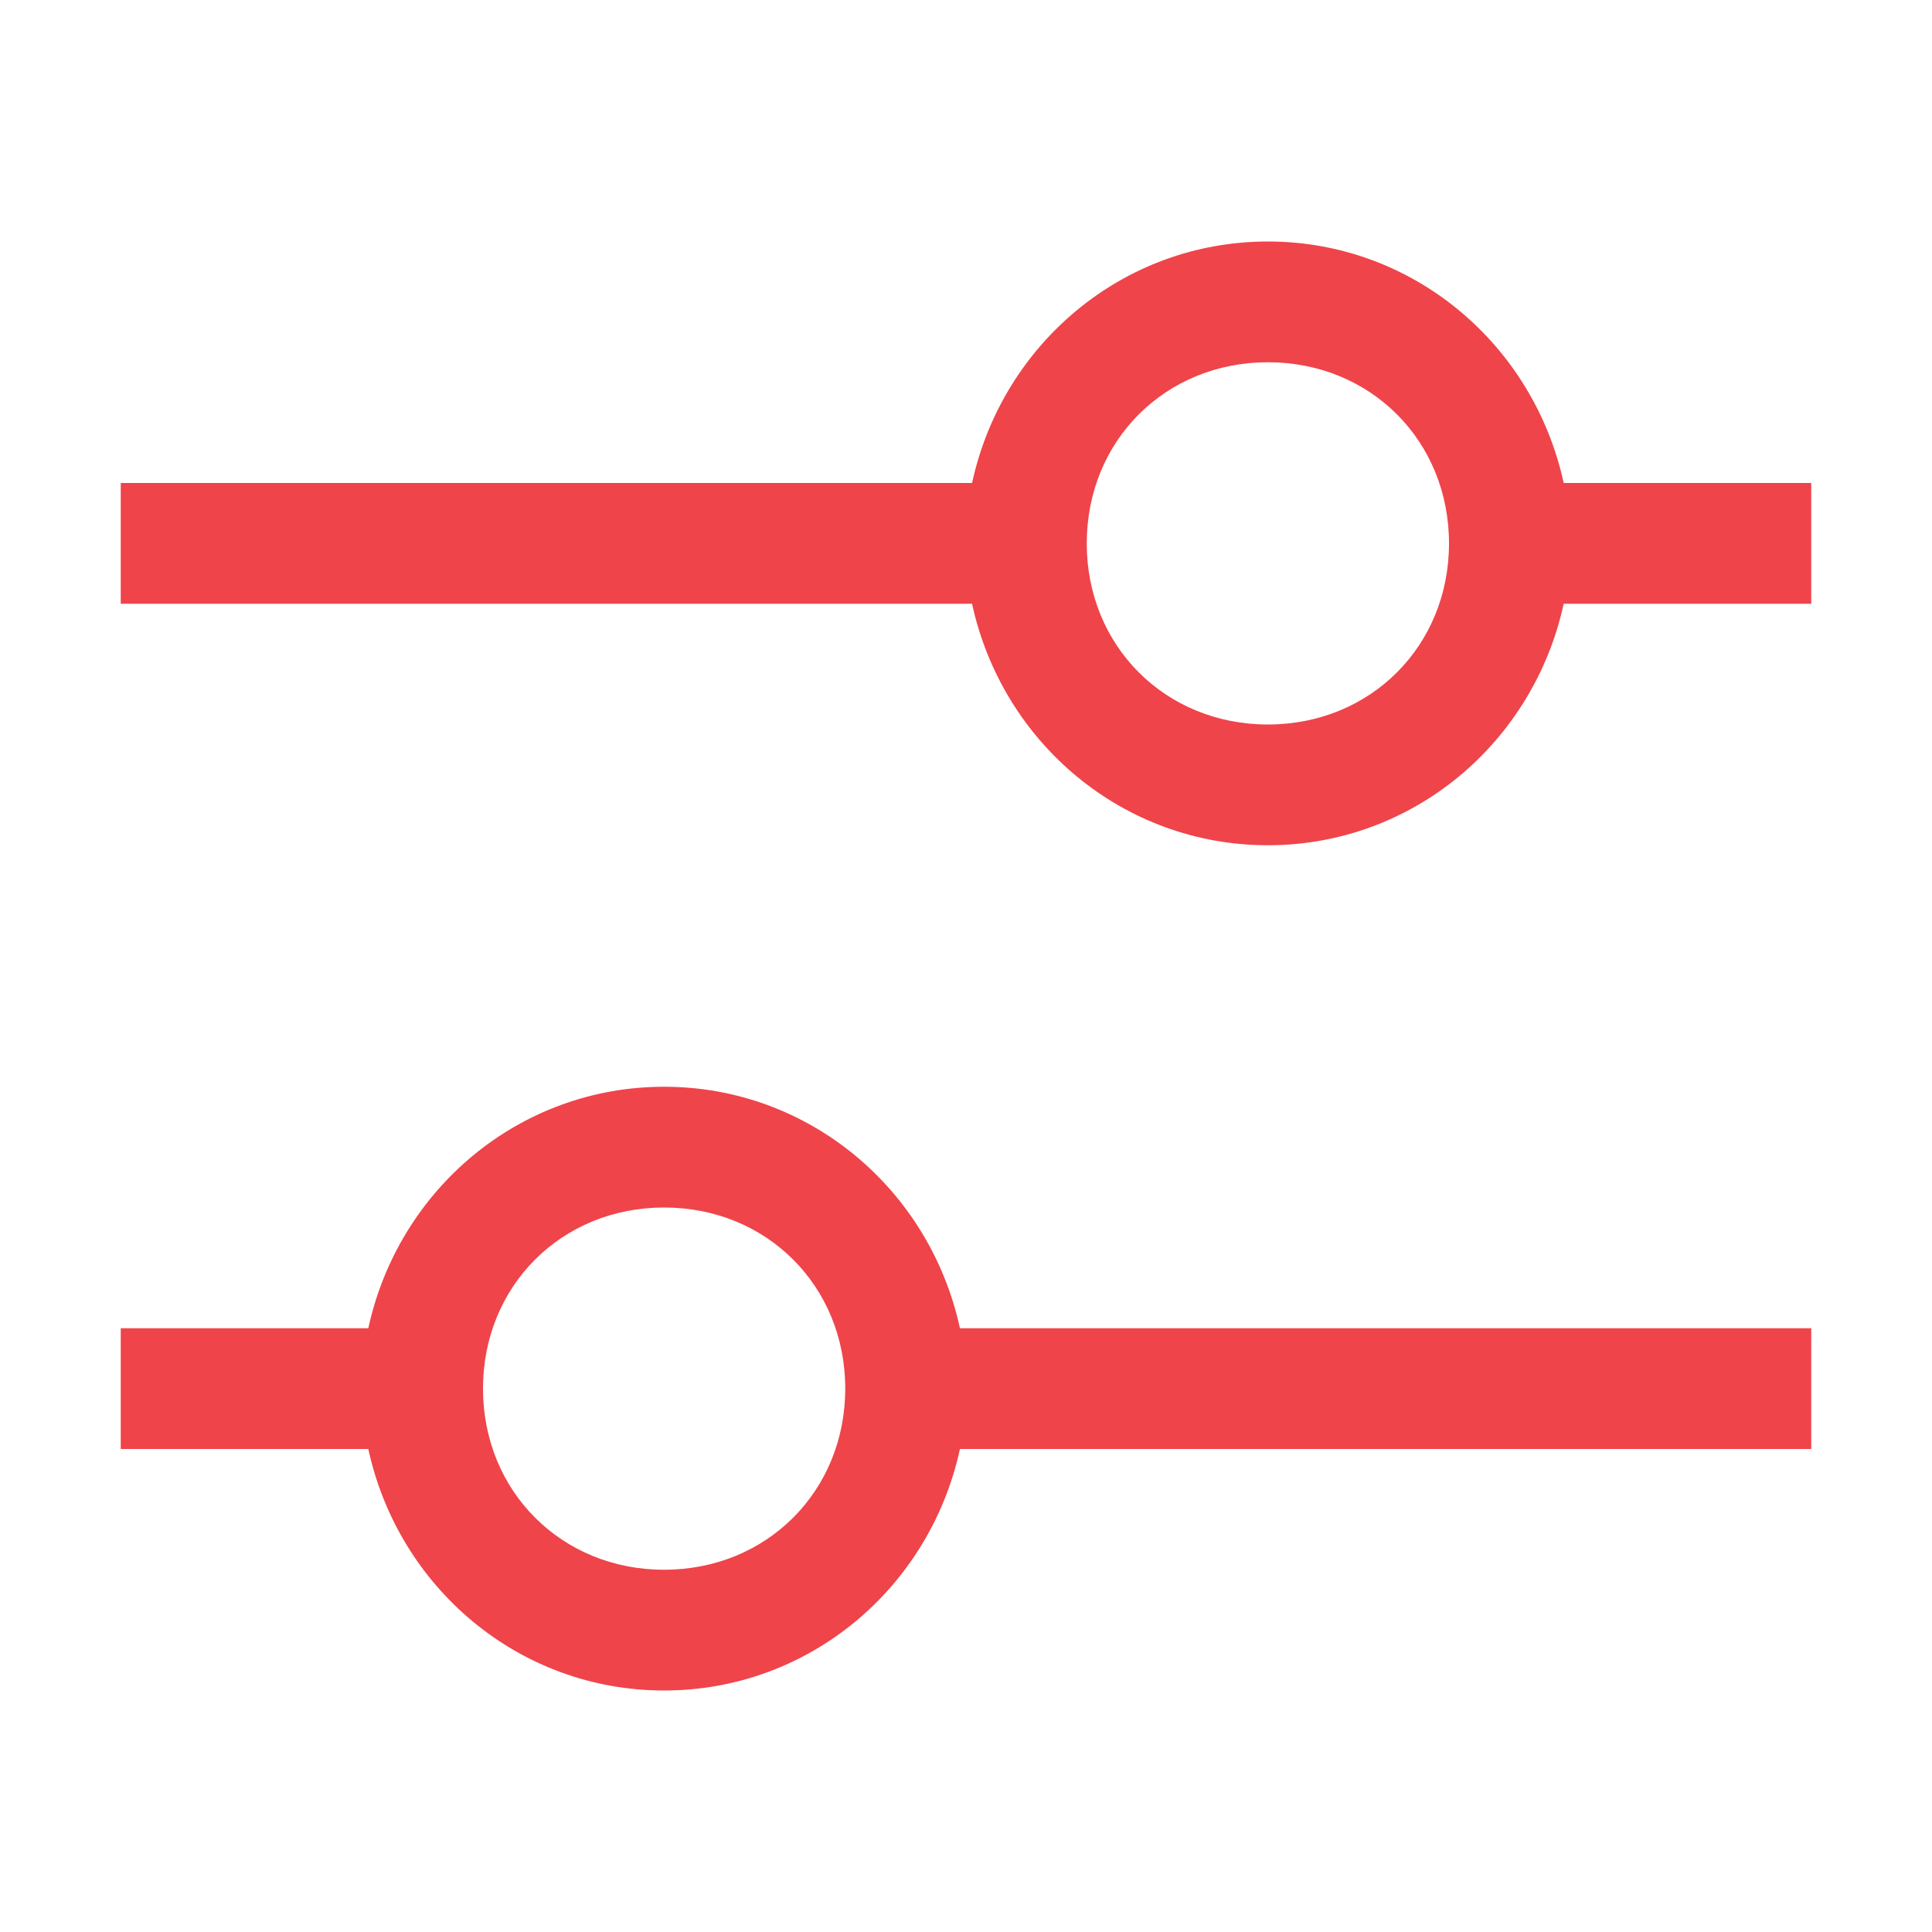
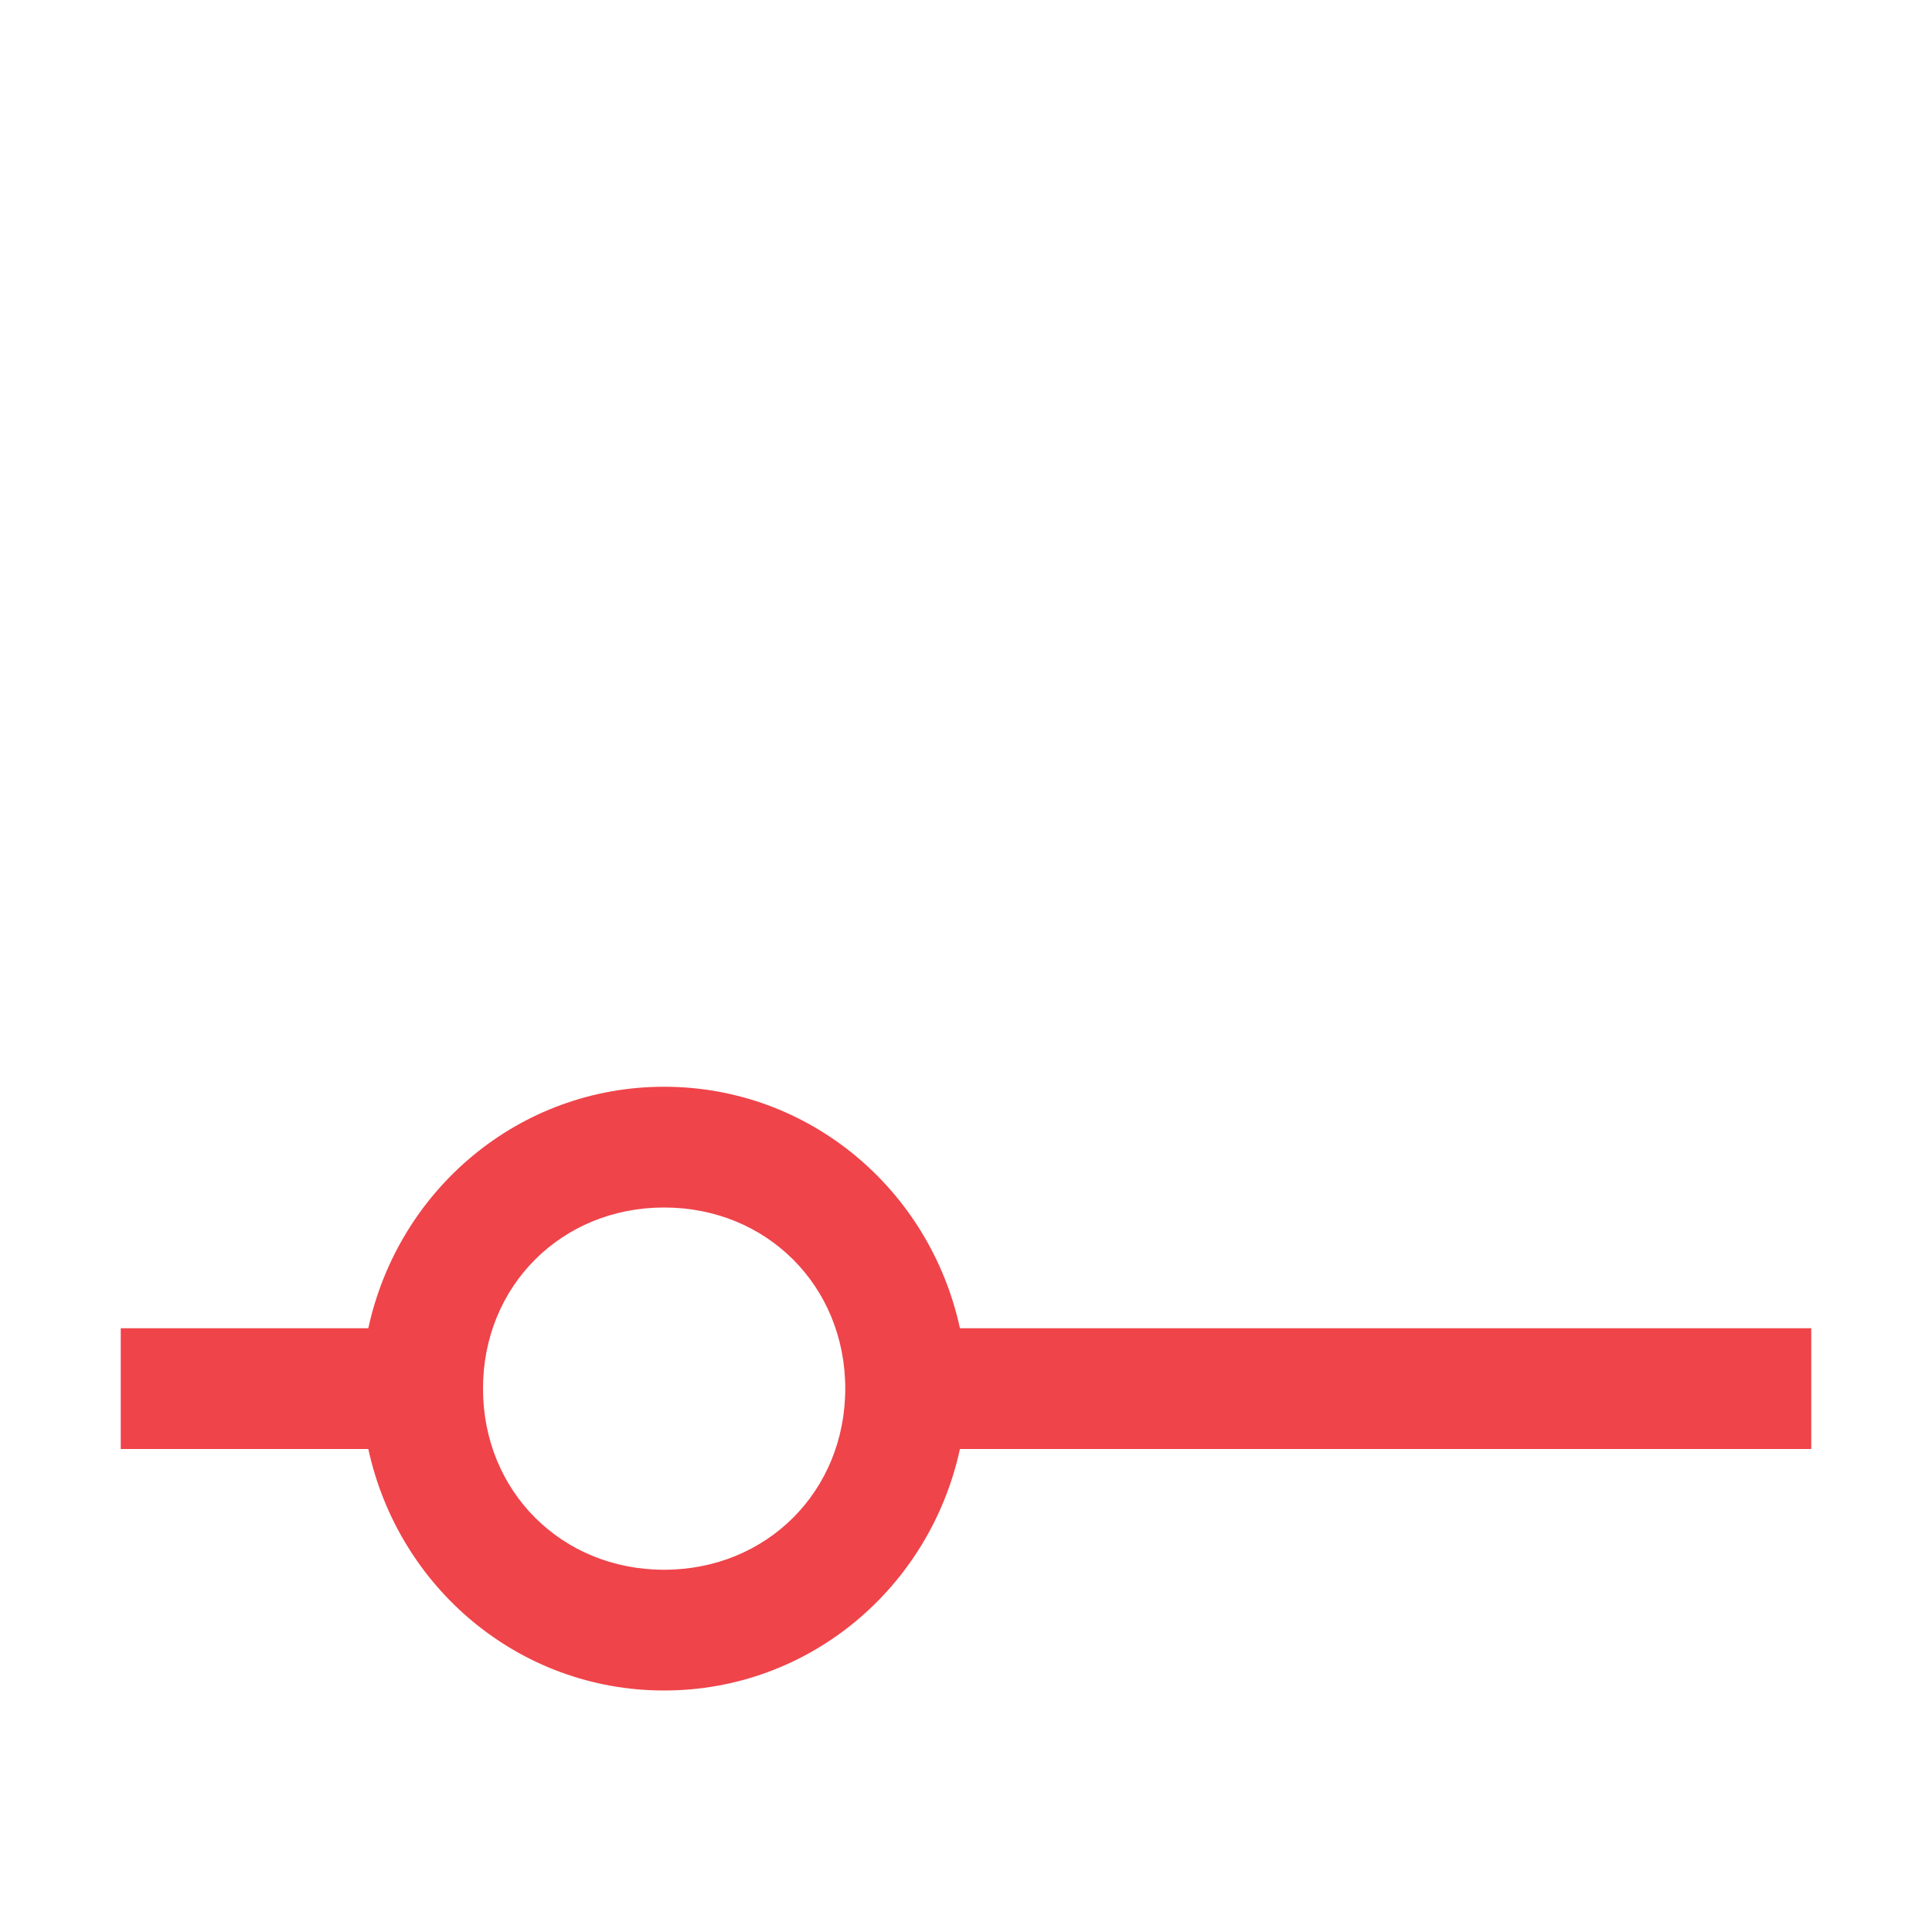
<svg xmlns="http://www.w3.org/2000/svg" width="22" height="22" viewBox="0 0 22 22" fill="none">
-   <path d="M20.625 5.5H17.806C17.462 3.919 16.087 2.75 14.438 2.75C12.787 2.75 11.412 3.919 11.069 5.5H1.375V6.875H11.069C11.412 8.456 12.787 9.625 14.438 9.625C16.087 9.625 17.462 8.456 17.806 6.875H20.625V5.5ZM14.438 8.25C13.269 8.25 12.375 7.356 12.375 6.188C12.375 5.019 13.269 4.125 14.438 4.125C15.606 4.125 16.5 5.019 16.5 6.188C16.5 7.356 15.606 8.25 14.438 8.25Z" fill="#EF444A" />
  <path d="M1.375 16.5H4.194C4.537 18.081 5.912 19.25 7.562 19.25C9.213 19.25 10.588 18.081 10.931 16.5H20.625V15.125H10.931C10.588 13.544 9.213 12.375 7.562 12.375C5.912 12.375 4.537 13.544 4.194 15.125H1.375V16.5ZM7.562 13.75C8.731 13.75 9.625 14.644 9.625 15.812C9.625 16.981 8.731 17.875 7.562 17.875C6.394 17.875 5.5 16.981 5.5 15.812C5.5 14.644 6.394 13.75 7.562 13.75Z" fill="#EF444A" />
</svg>